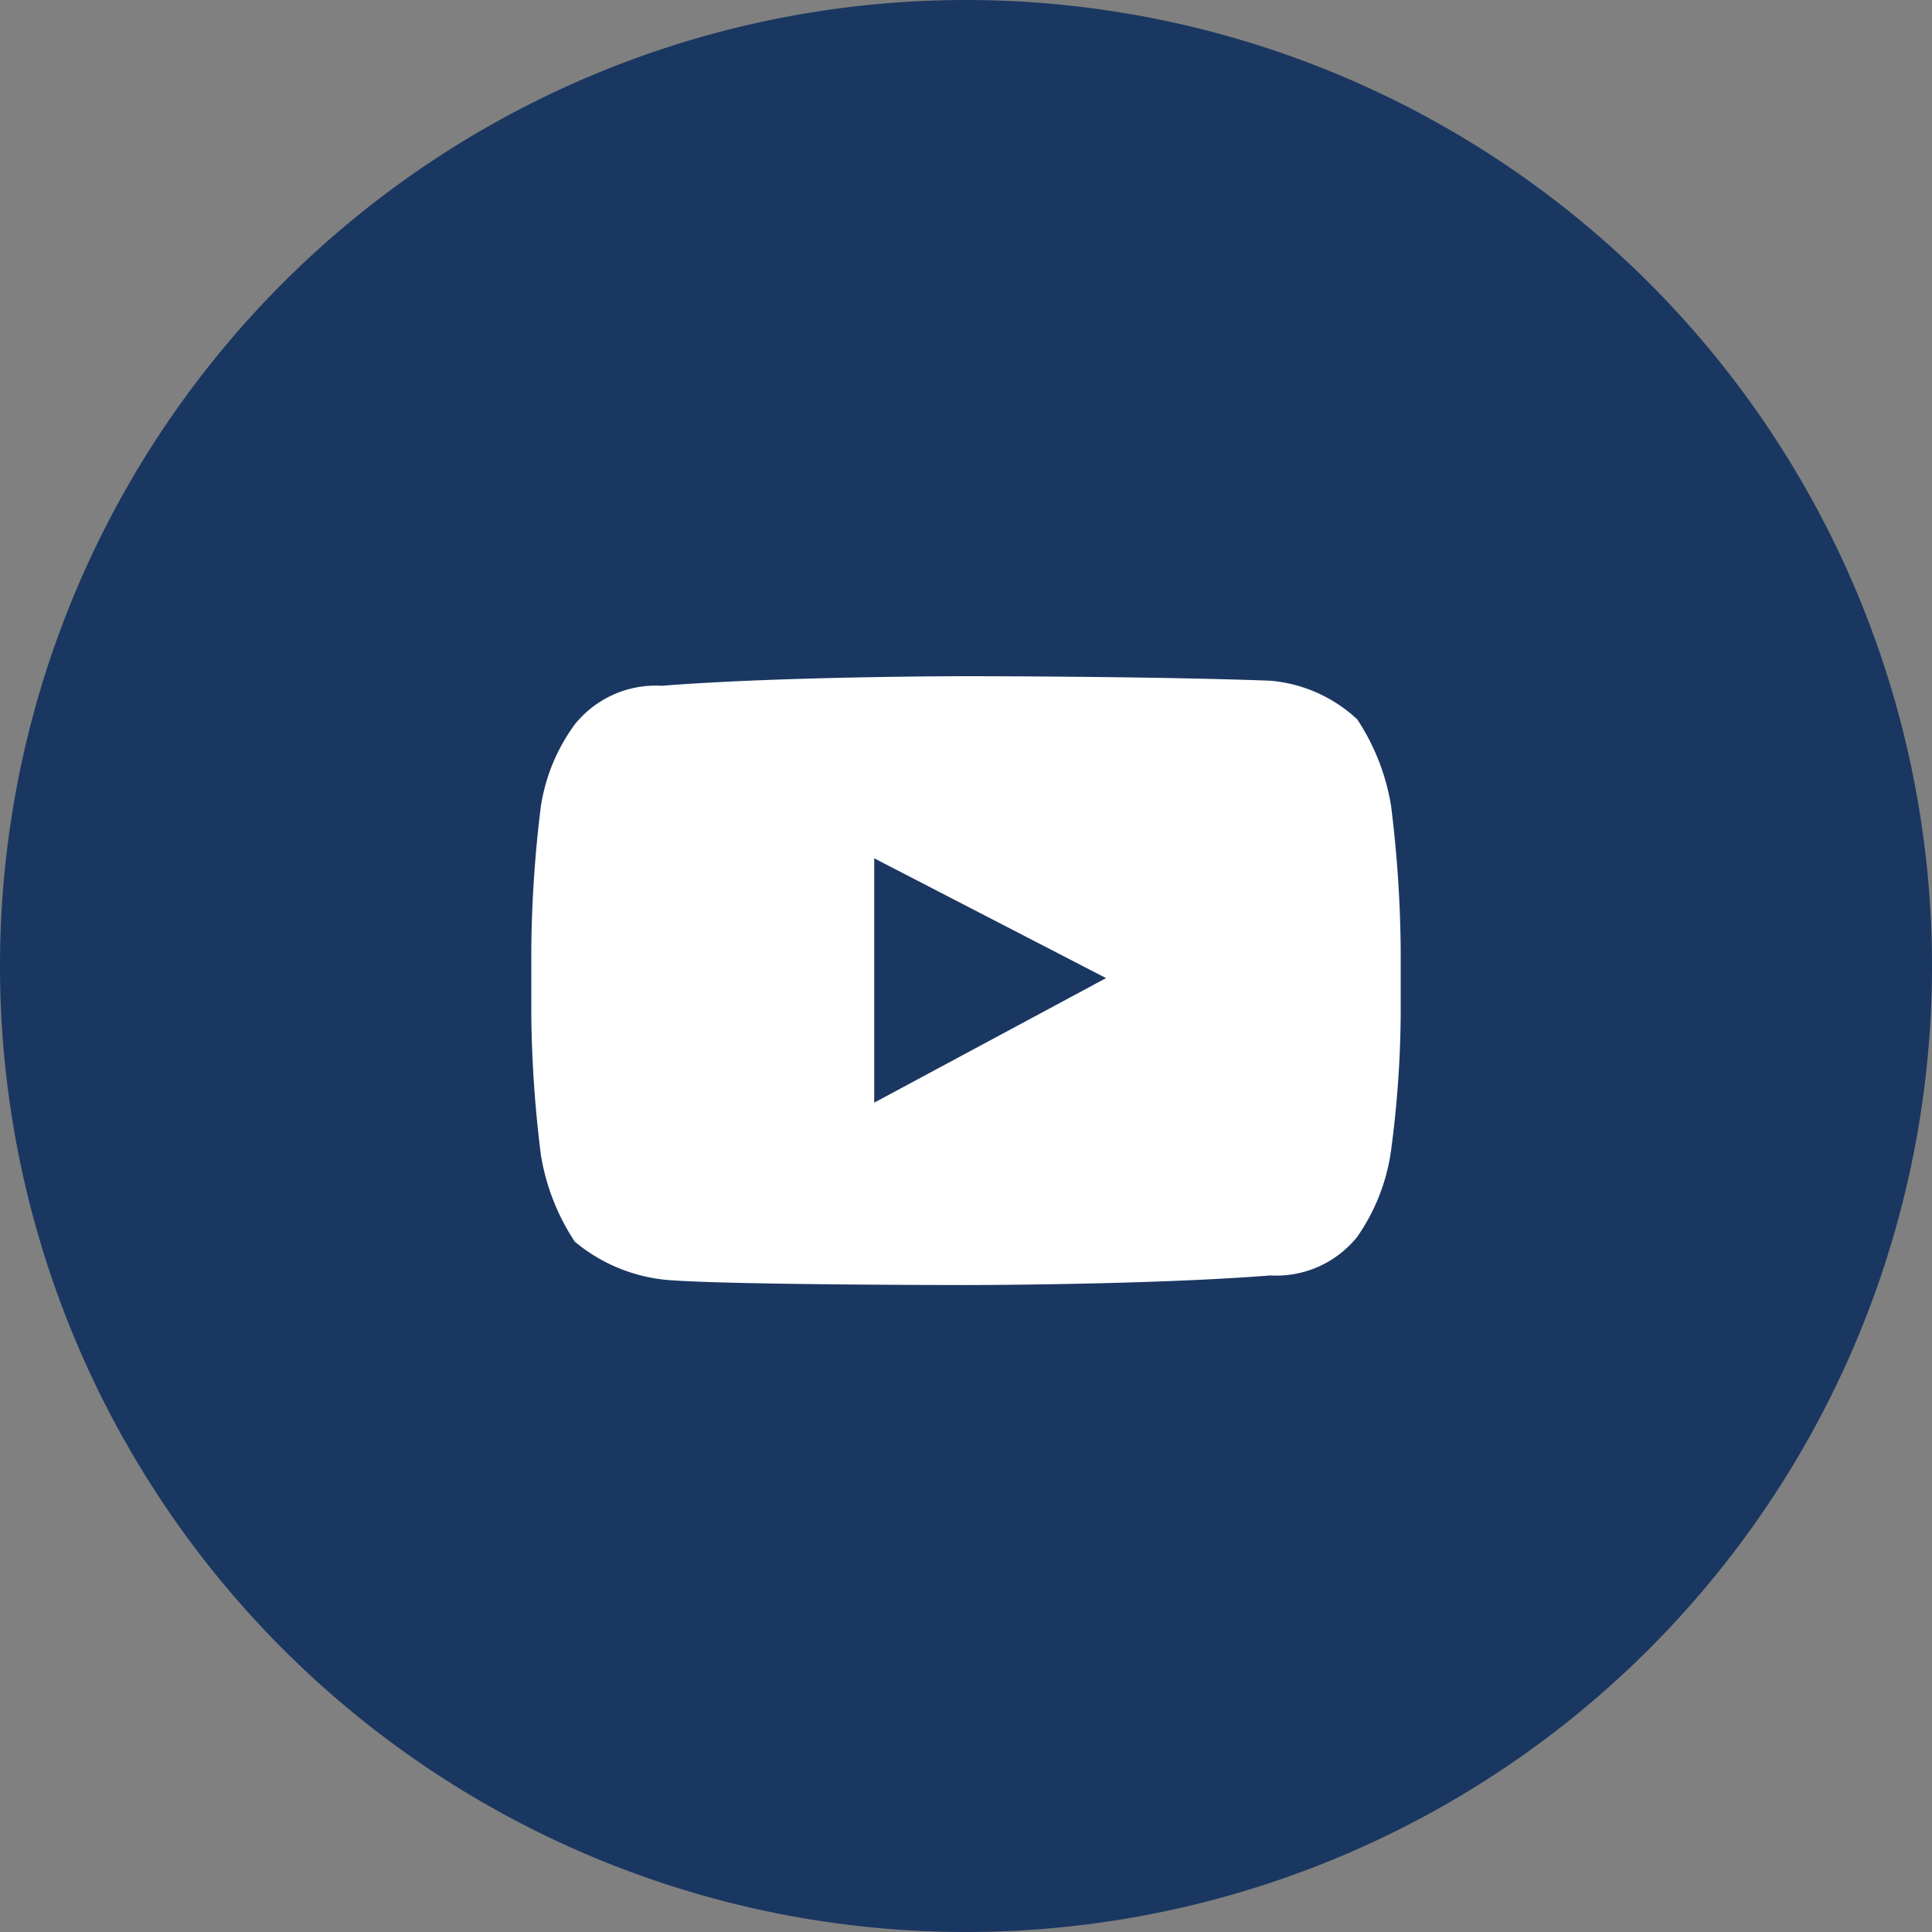
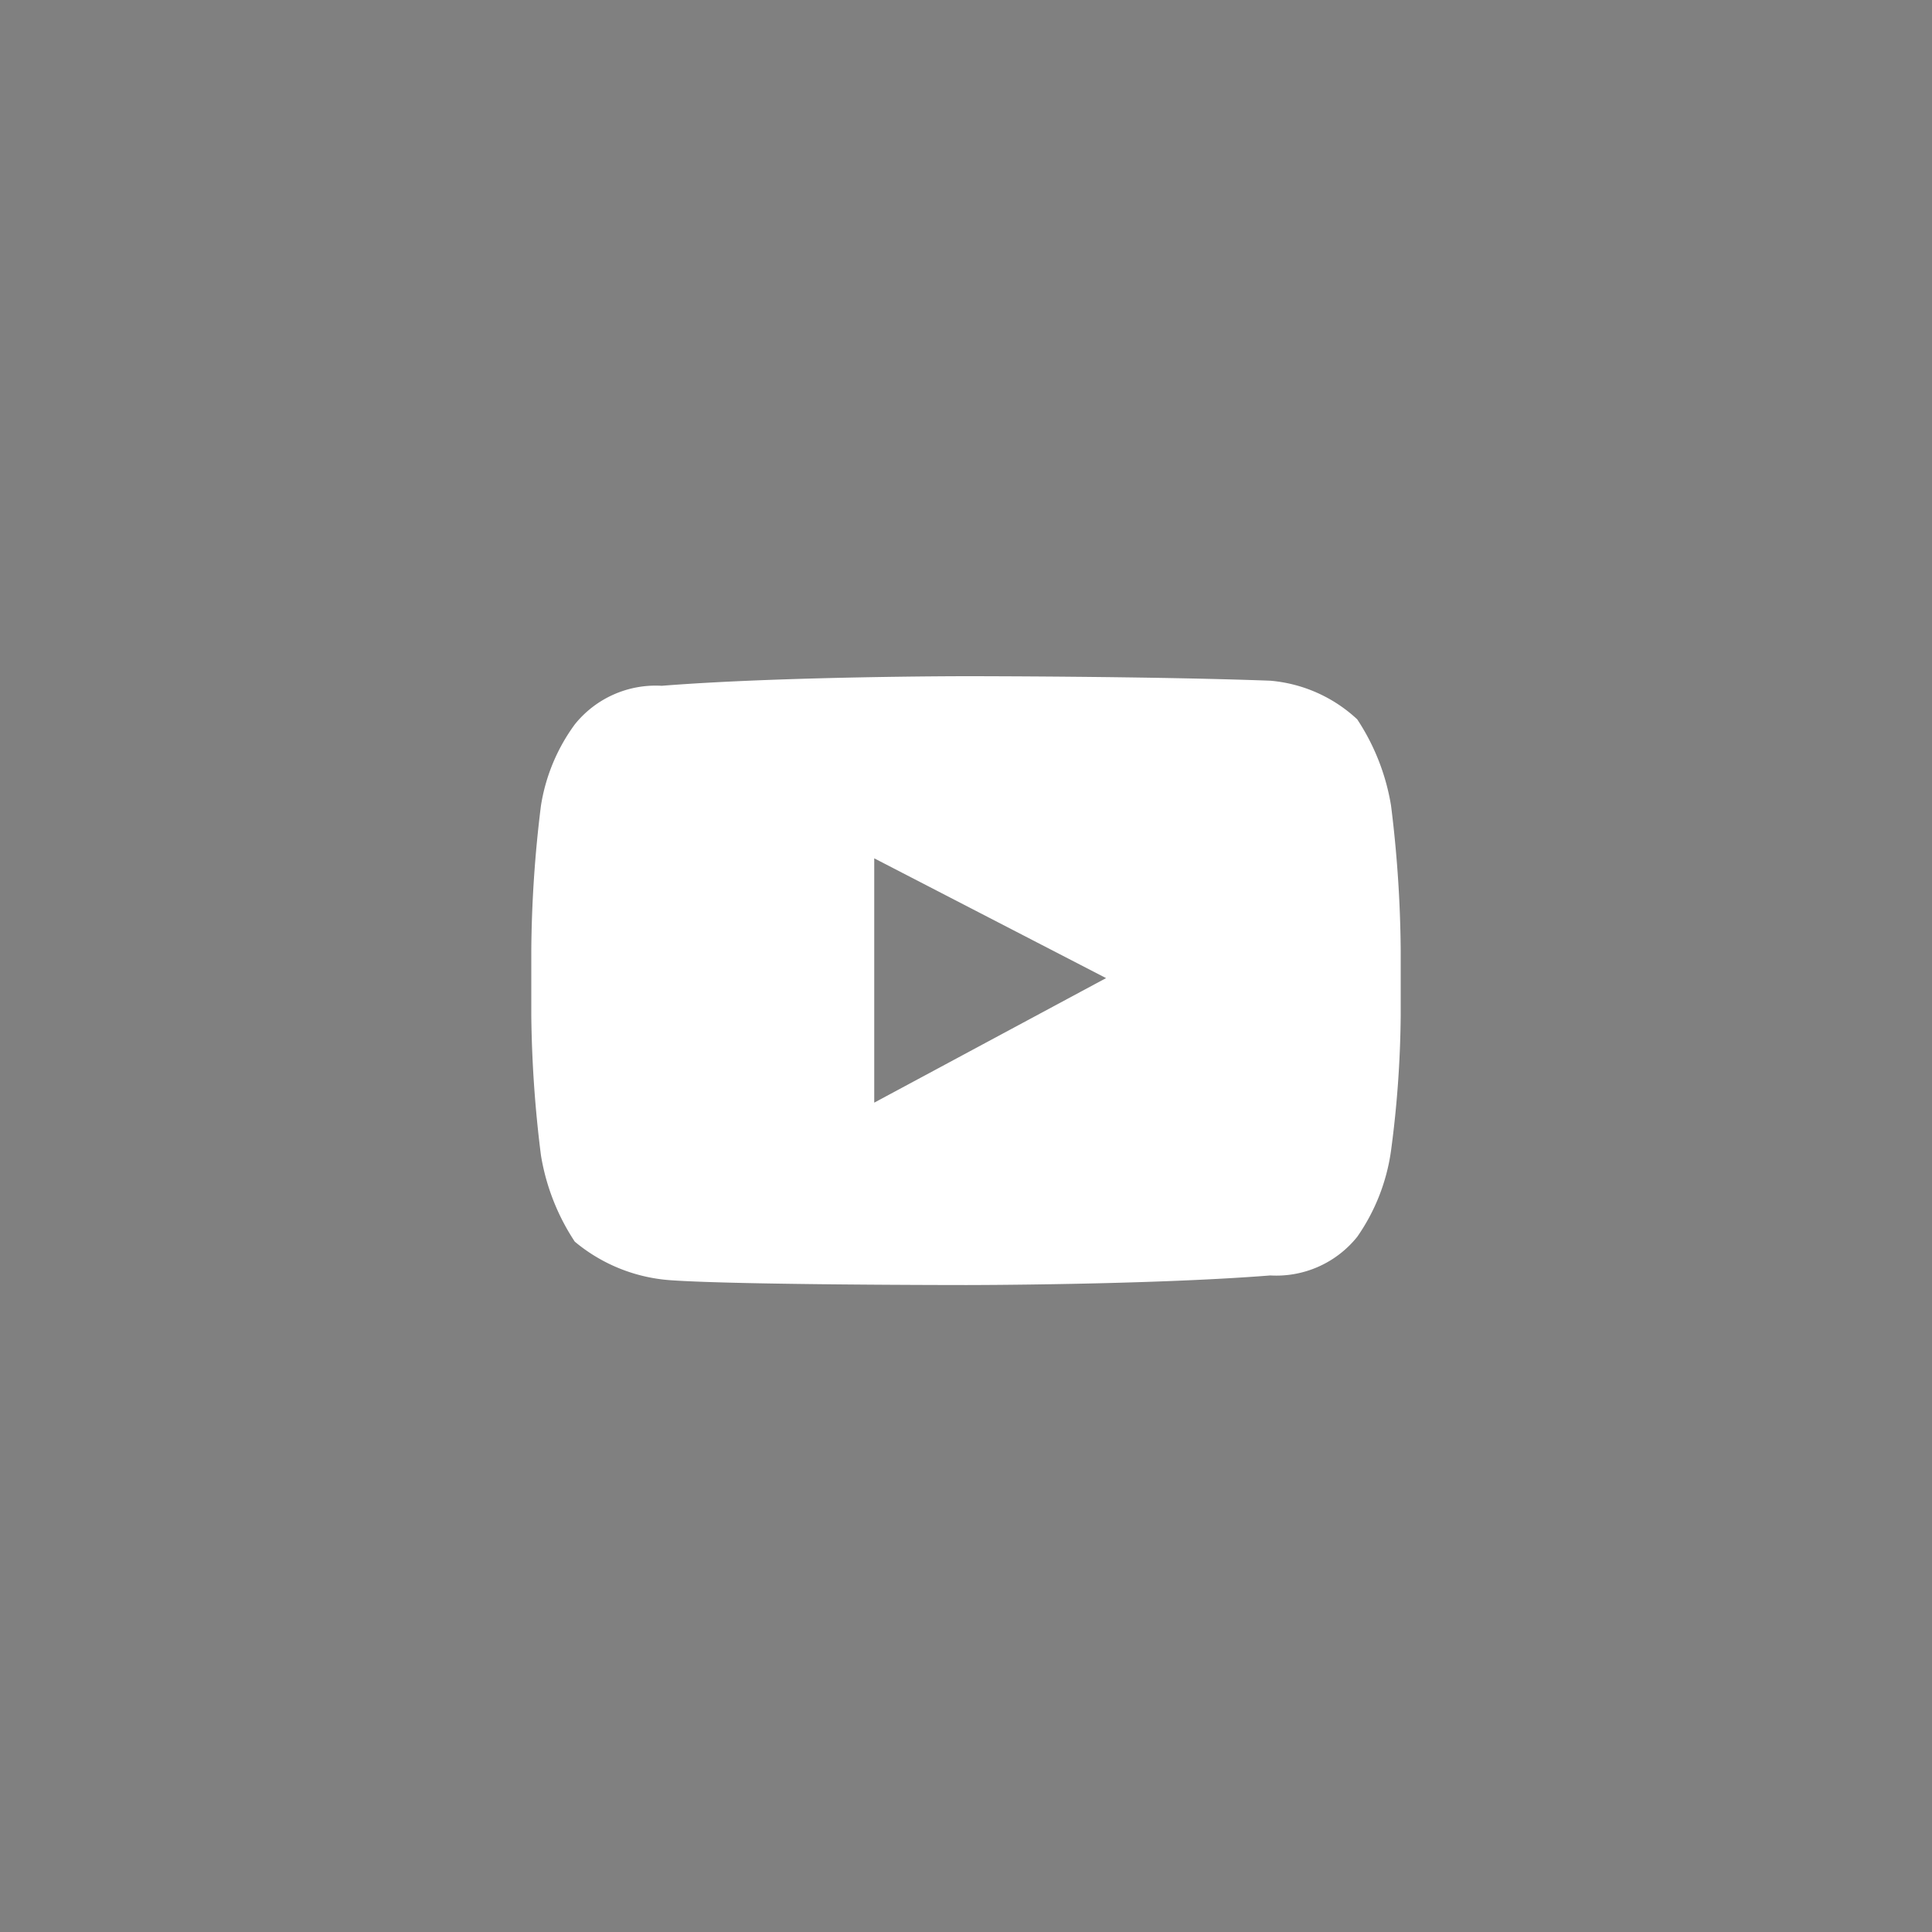
<svg xmlns="http://www.w3.org/2000/svg" width="30" height="30" viewBox="0 0 30 30">
  <rect x="0" y="0" width="30" height="30" fill="#808080" stroke="none" />
  <g id="Footer-Icon-Yt" transform="translate(-150 -180)">
-     <path id="Path_3637" data-name="Path 3637" d="M15,0A15,15,0,1,1,0,15,15,15,0,0,1,15,0Z" transform="translate(150 180)" fill="#1a3761" />
    <path id="yt" d="M13.35,2.009A3.439,3.439,0,0,0,12.825.67a2.26,2.26,0,0,0-1.35-.6C9.6,0,6.75,0,6.75,0h0S3.9,0,2.025.149a1.61,1.61,0,0,0-1.35.6A2.894,2.894,0,0,0,.15,2.009,19.208,19.208,0,0,0,0,4.241V5.283A18.8,18.8,0,0,0,.15,7.441,3.439,3.439,0,0,0,.675,8.78a2.6,2.6,0,0,0,1.5.6c1.05.074,4.575.074,4.575.074s2.85,0,4.725-.149a1.61,1.61,0,0,0,1.35-.6,3.073,3.073,0,0,0,.525-1.339,16.756,16.756,0,0,0,.15-2.083V4.241A19.208,19.208,0,0,0,13.35,2.009ZM5.325,6.622V2.828l3.6,1.86Z" transform="translate(158.25 190.5)" fill="#fff" />
  </g>
</svg>